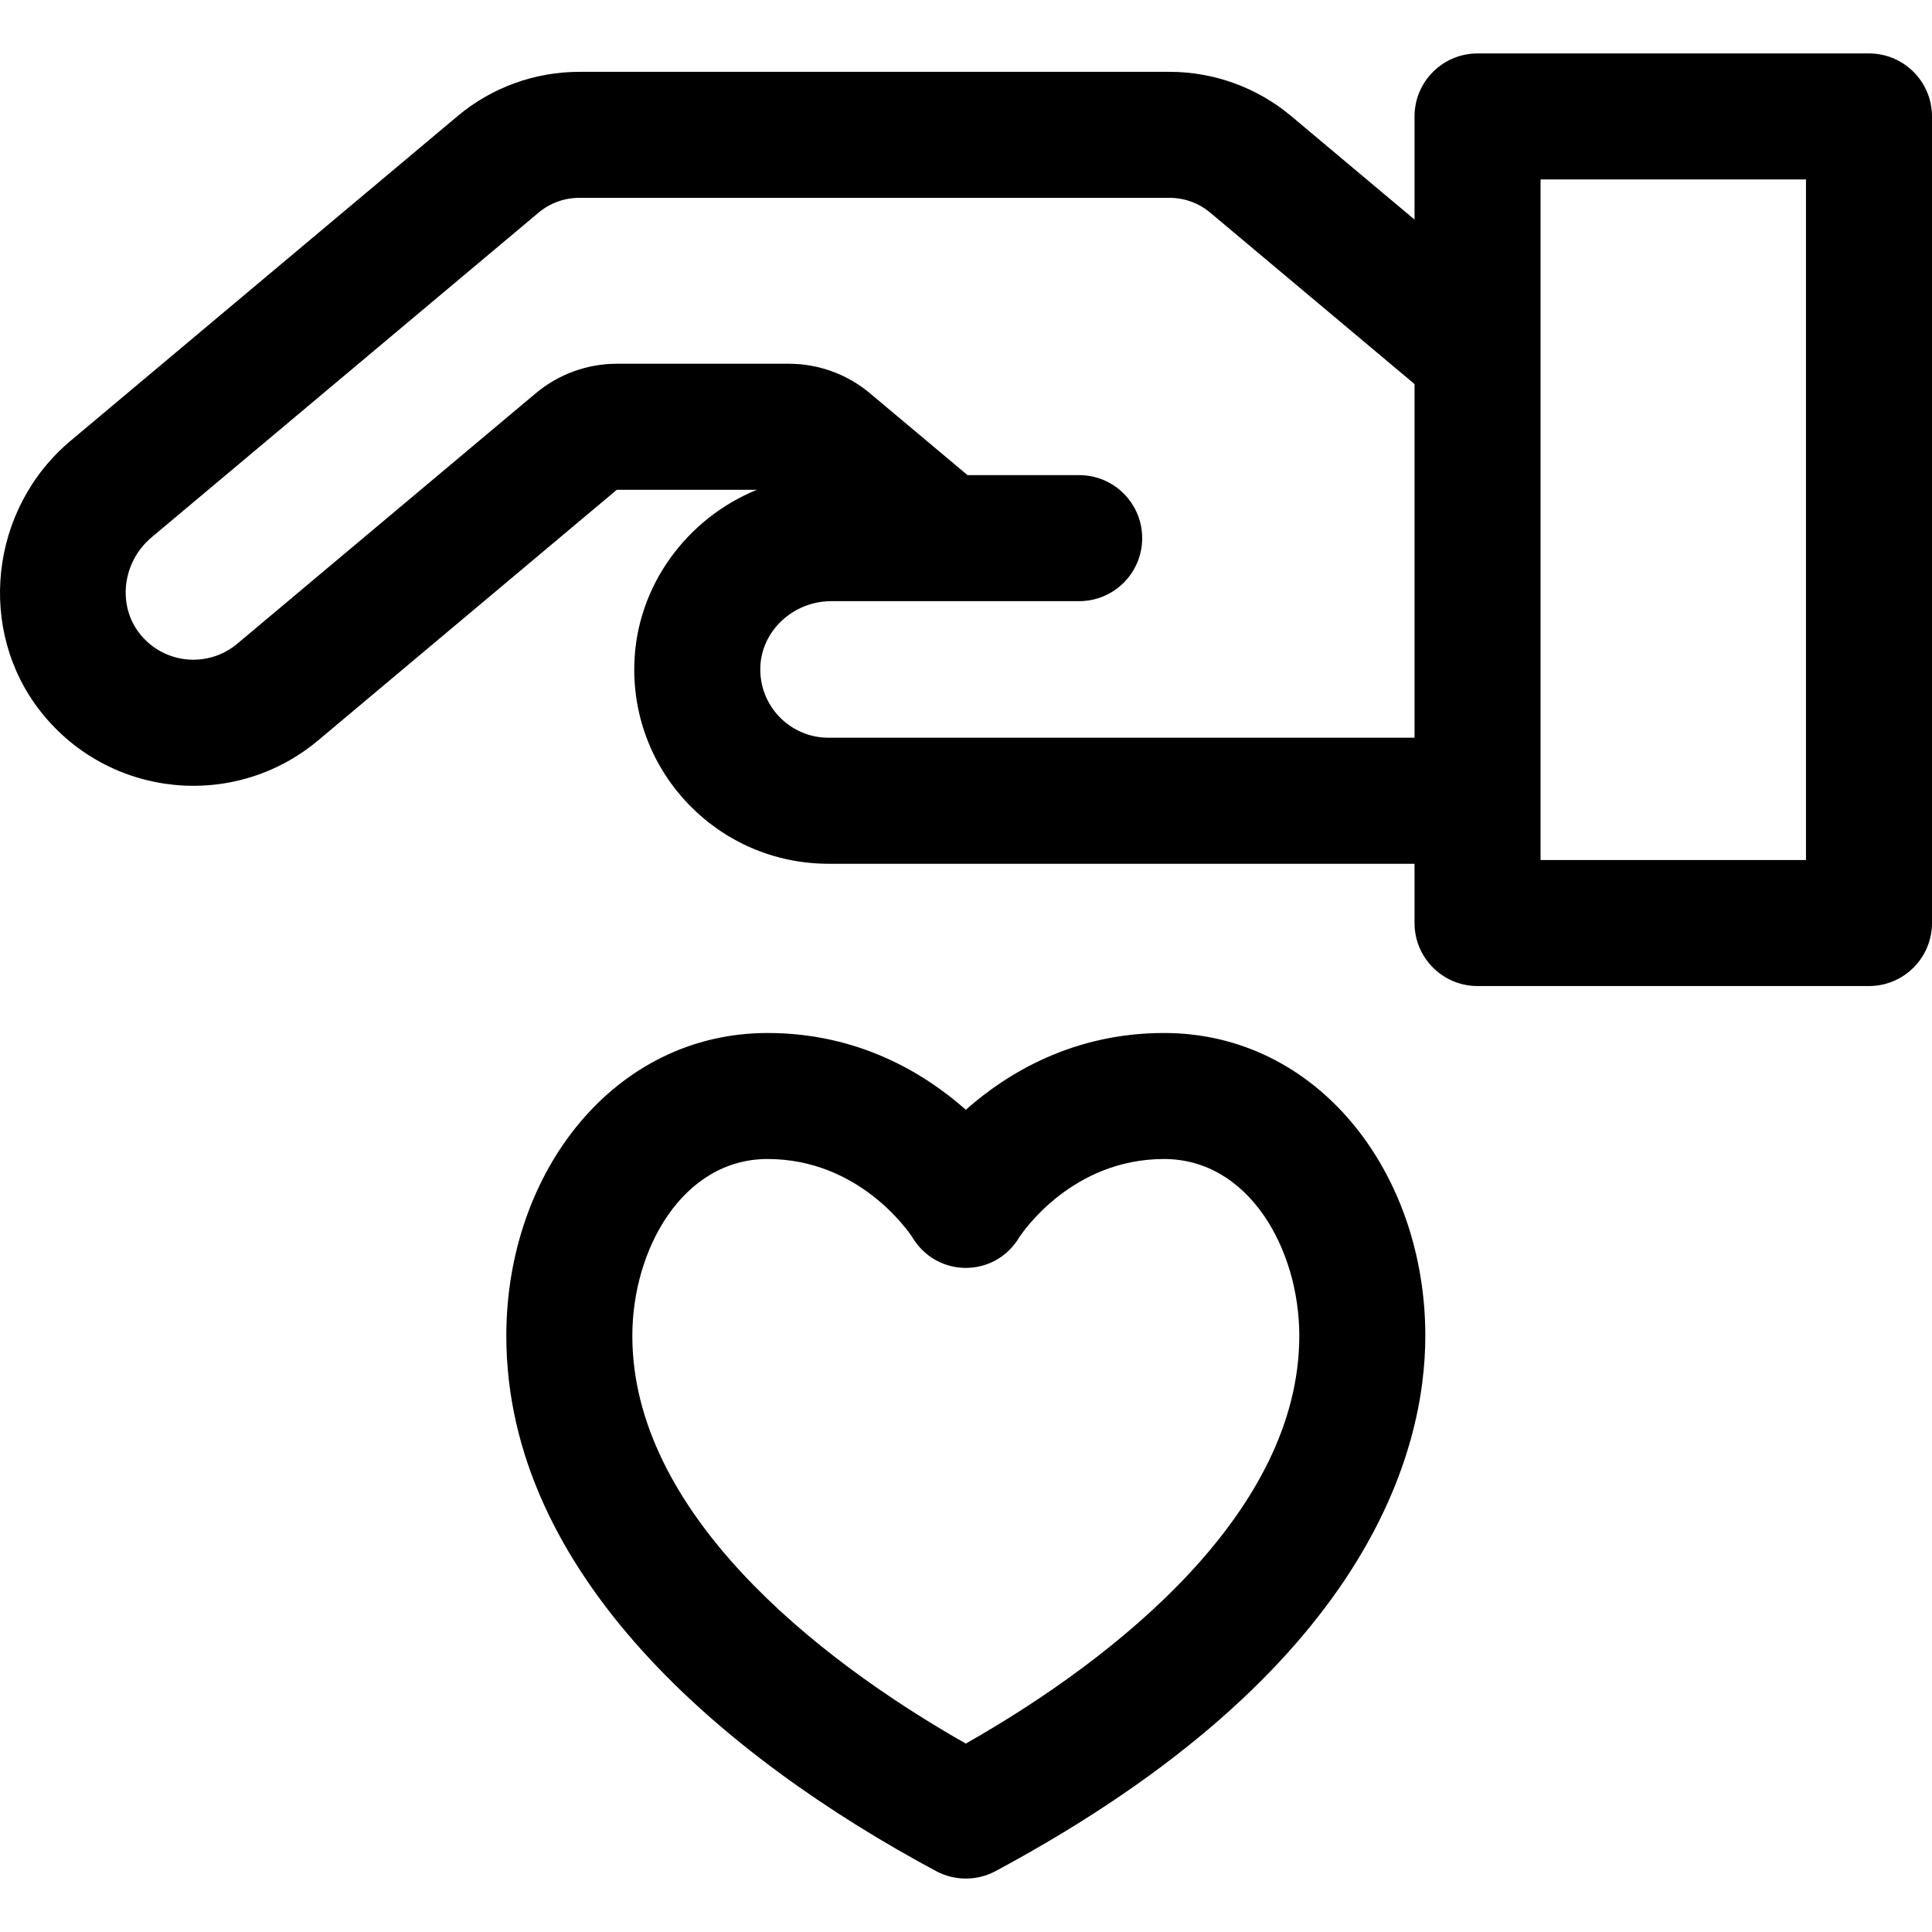
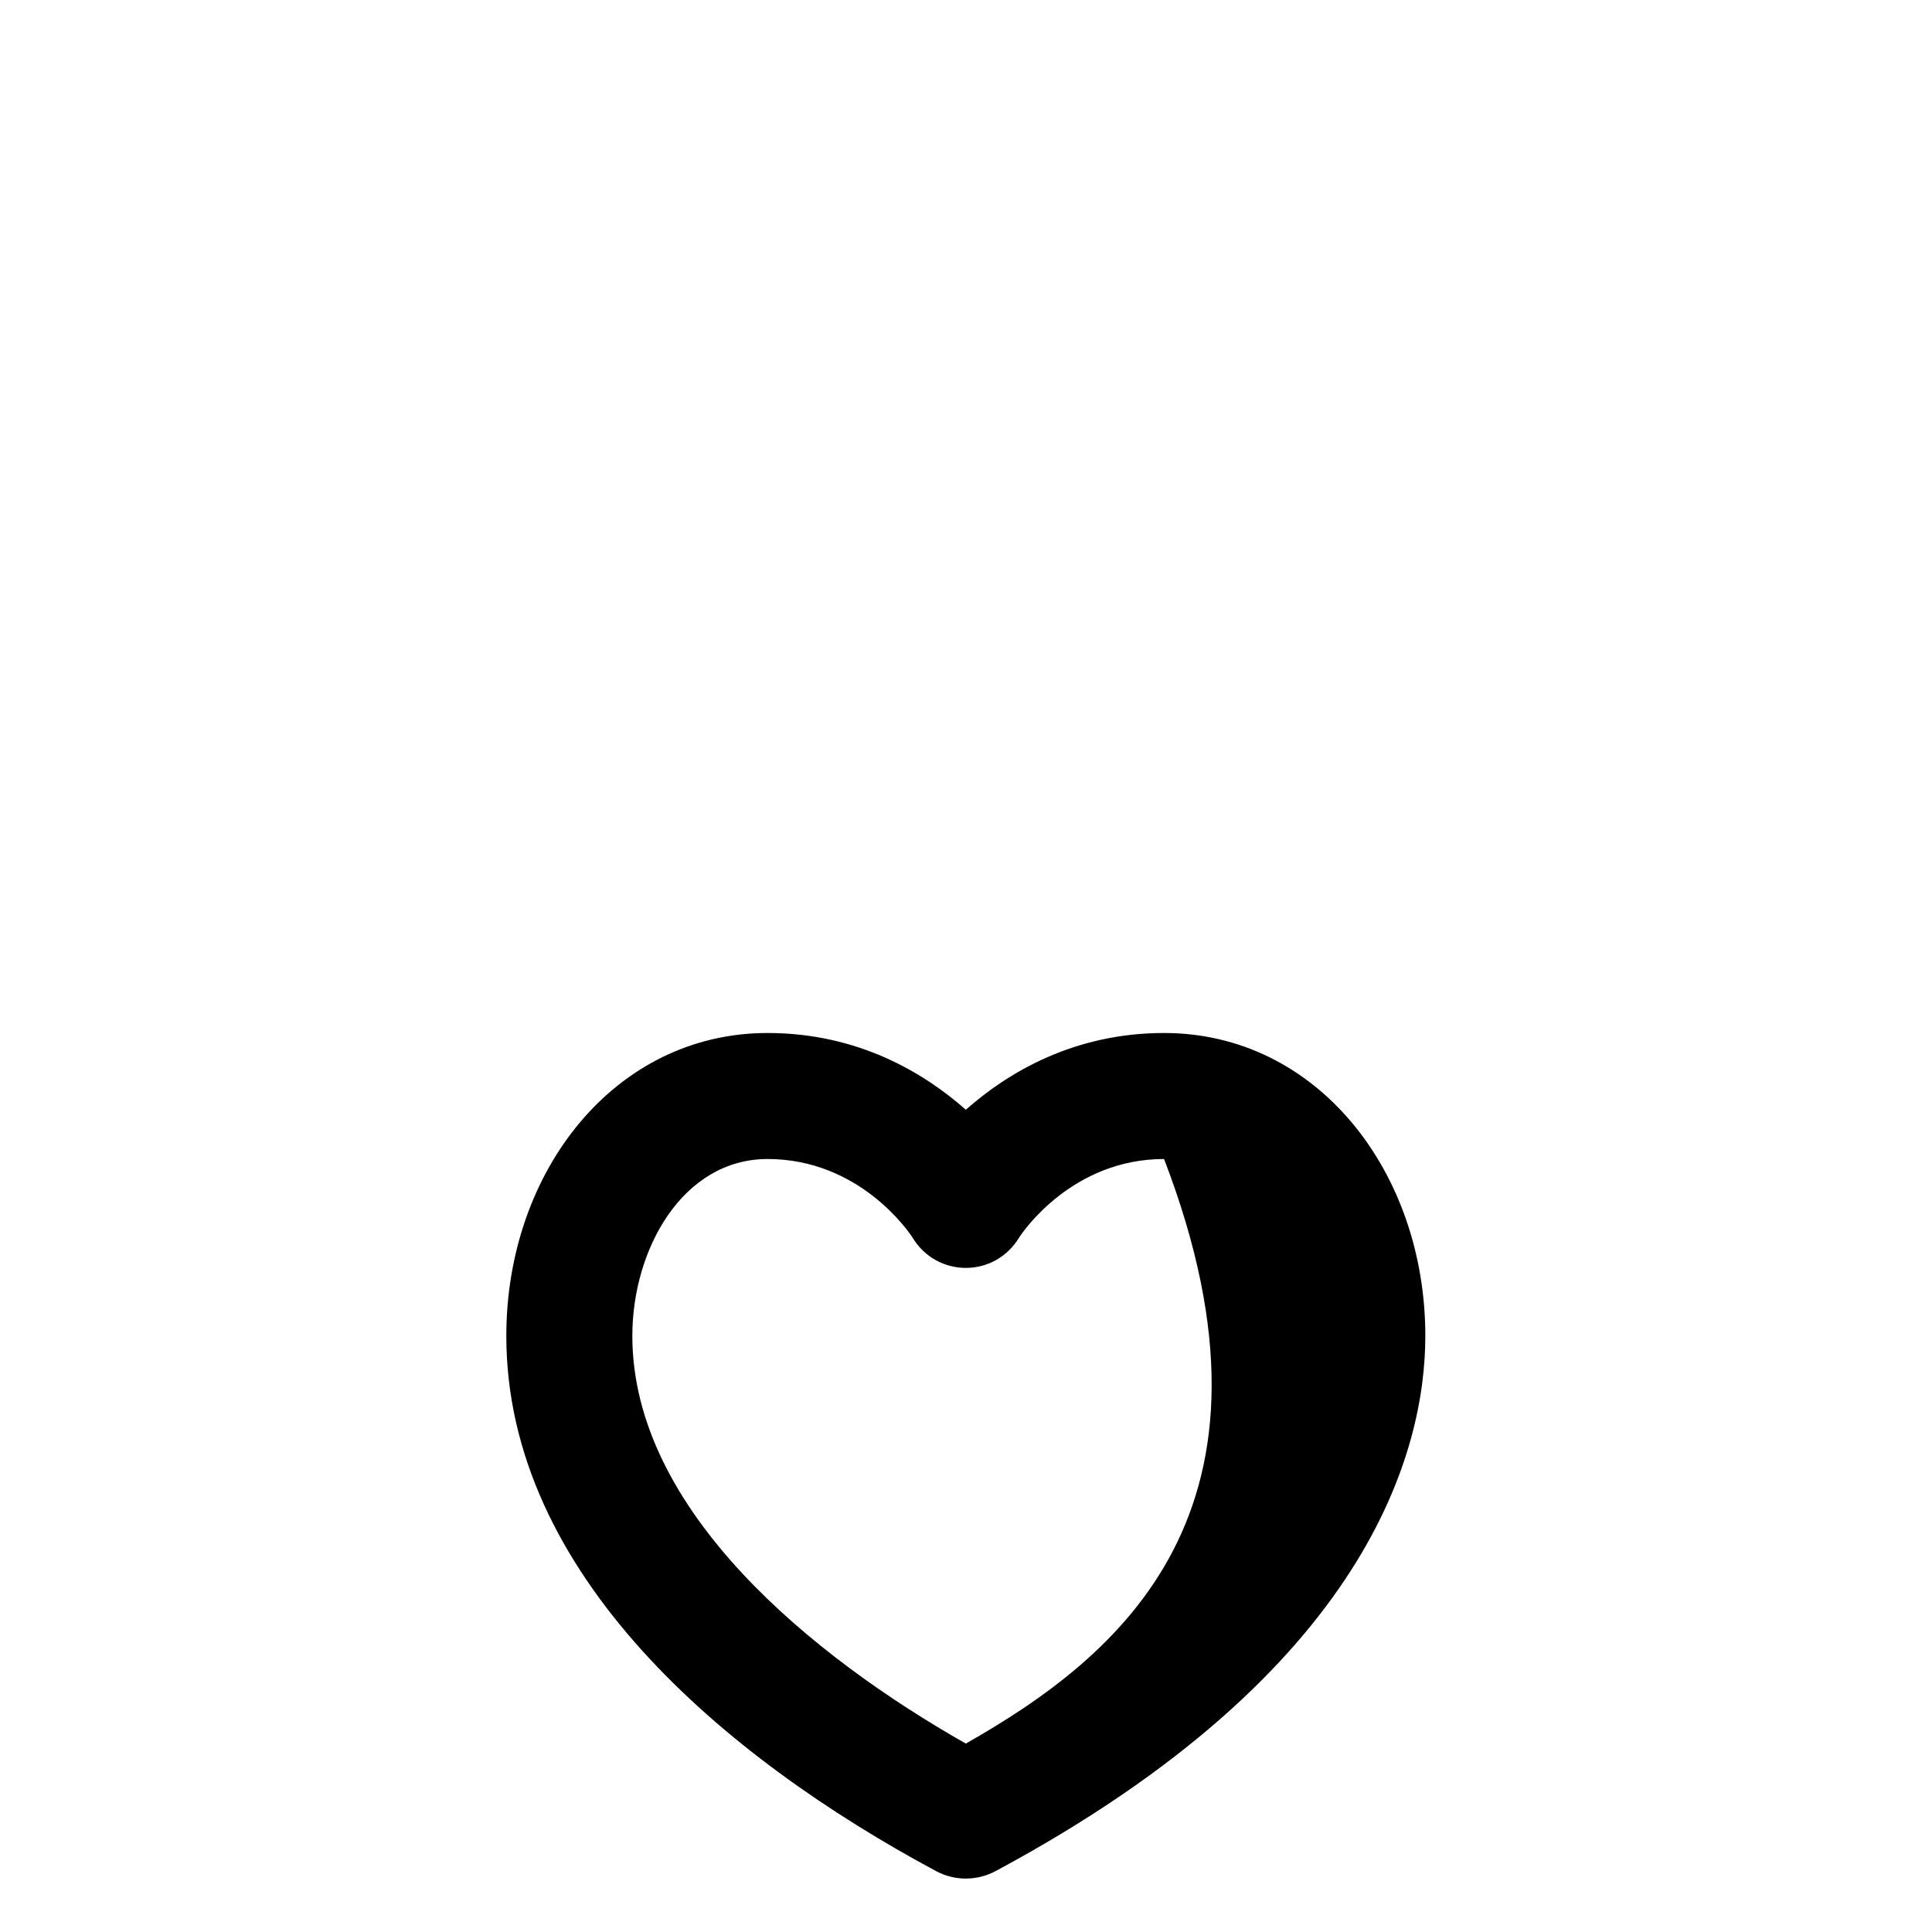
<svg xmlns="http://www.w3.org/2000/svg" version="1.1" id="Layer_1" x="0px" y="0px" viewBox="0 0 511.999 511.999" style="enable-background:new 0 0 511.999 511.999;" xml:space="preserve">
  <g>
    <g>
-       <path d="M495.301,14.16H391.564c-9.222,0-16.699,7.477-16.699,16.699v27.328l-32.695-27.43    c-9.006-7.557-20.442-11.718-32.199-11.718H153.473c-11.758,0-23.194,4.162-32.201,11.719l-102.57,86.06    c-21.47,18.015-24.974,50.27-7.811,71.902c18.078,22.785,51.248,26.095,73.455,7.46l79.115-66.383h37.109    c-18.518,7.578-31.898,25.423-32.467,46.179c-0.797,29.074,22.487,52.93,51.476,52.93h155.285v15.706    c0,9.222,7.477,16.699,16.699,16.699H495.3c9.222,0,16.699-7.477,16.699-16.699V30.858C512,21.635,504.523,14.16,495.301,14.16z     M374.868,195.508H219.581v0.001c-10.134,0-18.373-8.325-18.092-18.618c0.266-9.693,8.706-17.578,18.815-17.578    c7.262,0,59.115,0,65.689,0c9.222,0,16.699-7.477,16.699-16.699c0-9.222-7.477-16.699-16.699-16.699h-29.59l-25.868-21.703    c-6.005-5.038-13.629-7.813-21.467-7.813h-45.607c-7.838,0-15.462,2.774-21.468,7.814l-79.115,66.383    c-7.745,6.497-19.411,5.448-25.824-2.634c-6.027-7.596-4.629-19.062,3.115-25.559L142.74,56.341    c3.002-2.519,6.814-3.906,10.734-3.906h156.499c3.919,0,7.73,1.387,10.733,3.906l54.161,45.44V195.508z M478.602,227.914h-70.339    c0-7.002,0-171.742,0-180.358h70.339V227.914z" />
-     </g>
+       </g>
  </g>
  <g>
    <g>
-       <path d="M308.487,273.754c-23.996,0-41.49,10.567-52.537,20.341c-11.047-9.774-28.541-20.341-52.537-20.341    c-40.555,0-69.236,36.769-69.236,80.261c0,63.02,57.582,111.628,113.877,141.839c4.932,2.646,10.861,2.646,15.793,0    c99.082-53.17,113.876-111.689,113.876-141.839C377.723,310.59,349.095,273.754,308.487,273.754z M255.951,462.067    c-40.552-23.027-88.375-61.7-88.375-108.053c0-23.036,13.406-46.864,35.838-46.864c24.283,0,37.353,19.194,38.358,20.728    c6.479,10.84,21.879,10.838,28.357,0c1.005-1.534,14.075-20.728,38.358-20.728c22.432,0,35.838,23.827,35.838,46.864    C344.325,400.379,296.502,439.04,255.951,462.067z" />
+       <path d="M308.487,273.754c-23.996,0-41.49,10.567-52.537,20.341c-11.047-9.774-28.541-20.341-52.537-20.341    c-40.555,0-69.236,36.769-69.236,80.261c0,63.02,57.582,111.628,113.877,141.839c4.932,2.646,10.861,2.646,15.793,0    c99.082-53.17,113.876-111.689,113.876-141.839C377.723,310.59,349.095,273.754,308.487,273.754z M255.951,462.067    c-40.552-23.027-88.375-61.7-88.375-108.053c0-23.036,13.406-46.864,35.838-46.864c24.283,0,37.353,19.194,38.358,20.728    c6.479,10.84,21.879,10.838,28.357,0c1.005-1.534,14.075-20.728,38.358-20.728C344.325,400.379,296.502,439.04,255.951,462.067z" />
    </g>
  </g>
  <g>
</g>
  <g>
</g>
  <g>
</g>
  <g>
</g>
  <g>
</g>
  <g>
</g>
  <g>
</g>
  <g>
</g>
  <g>
</g>
  <g>
</g>
  <g>
</g>
  <g>
</g>
  <g>
</g>
  <g>
</g>
  <g>
</g>
</svg>